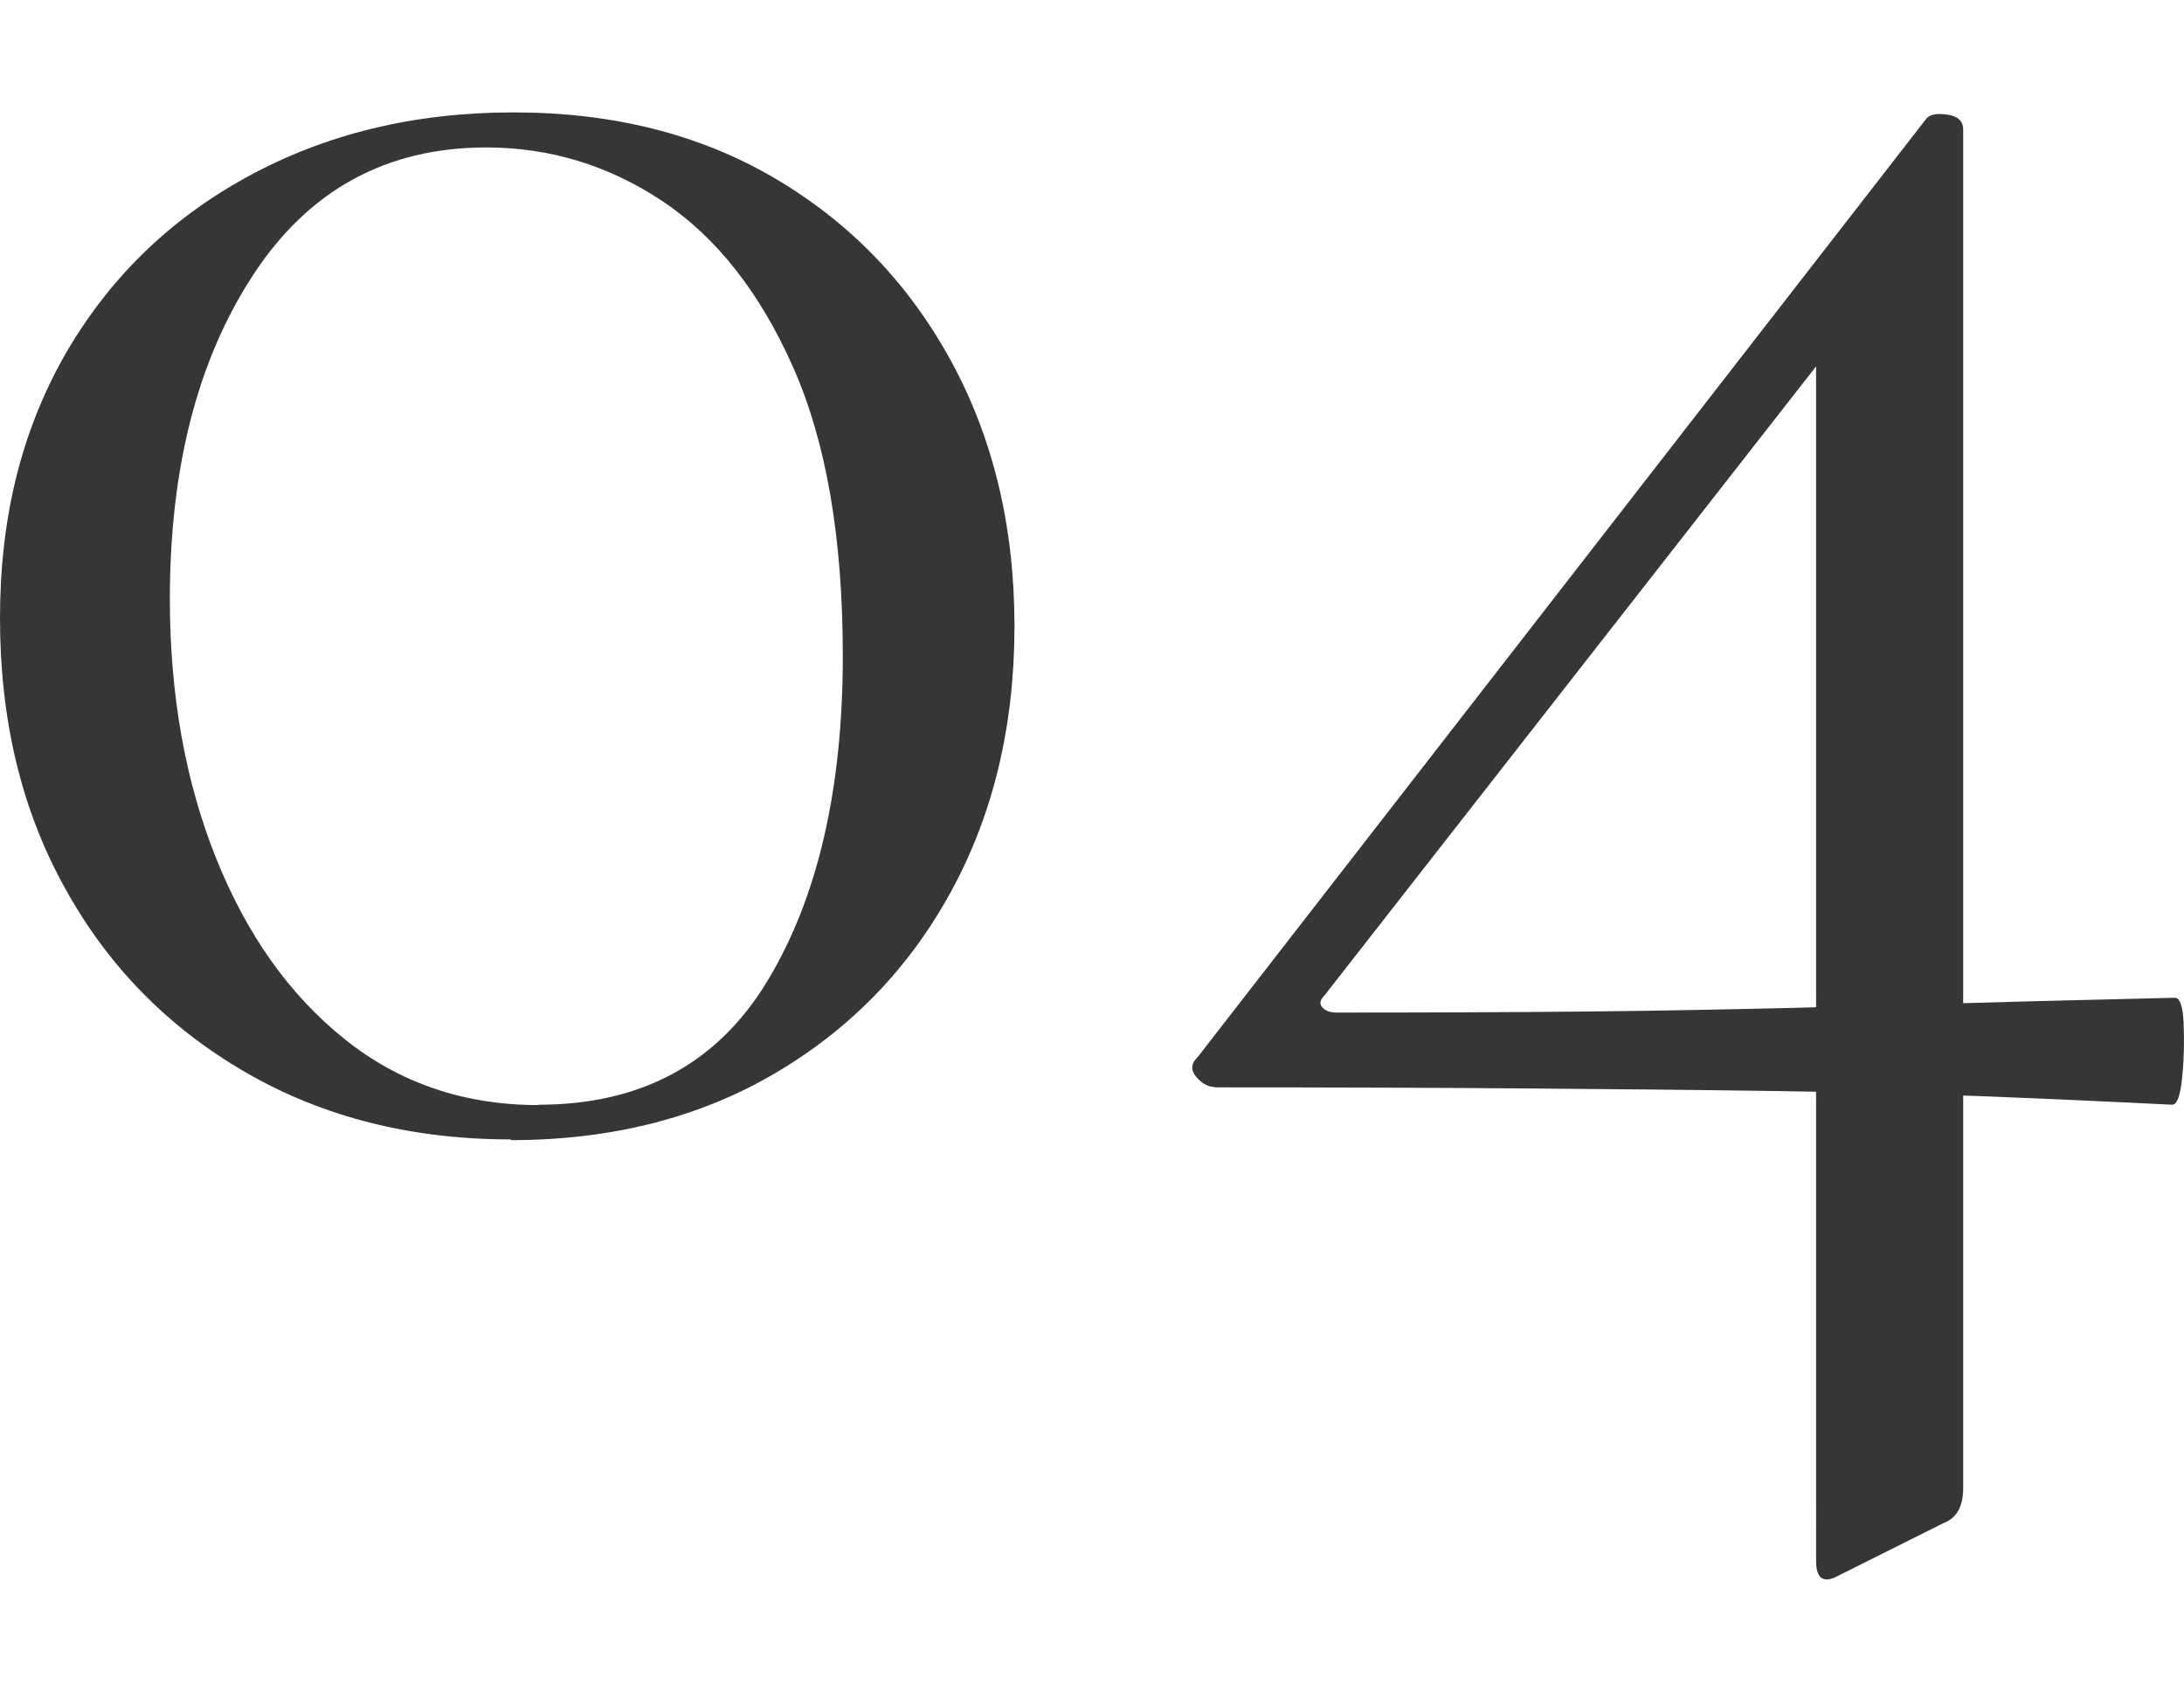
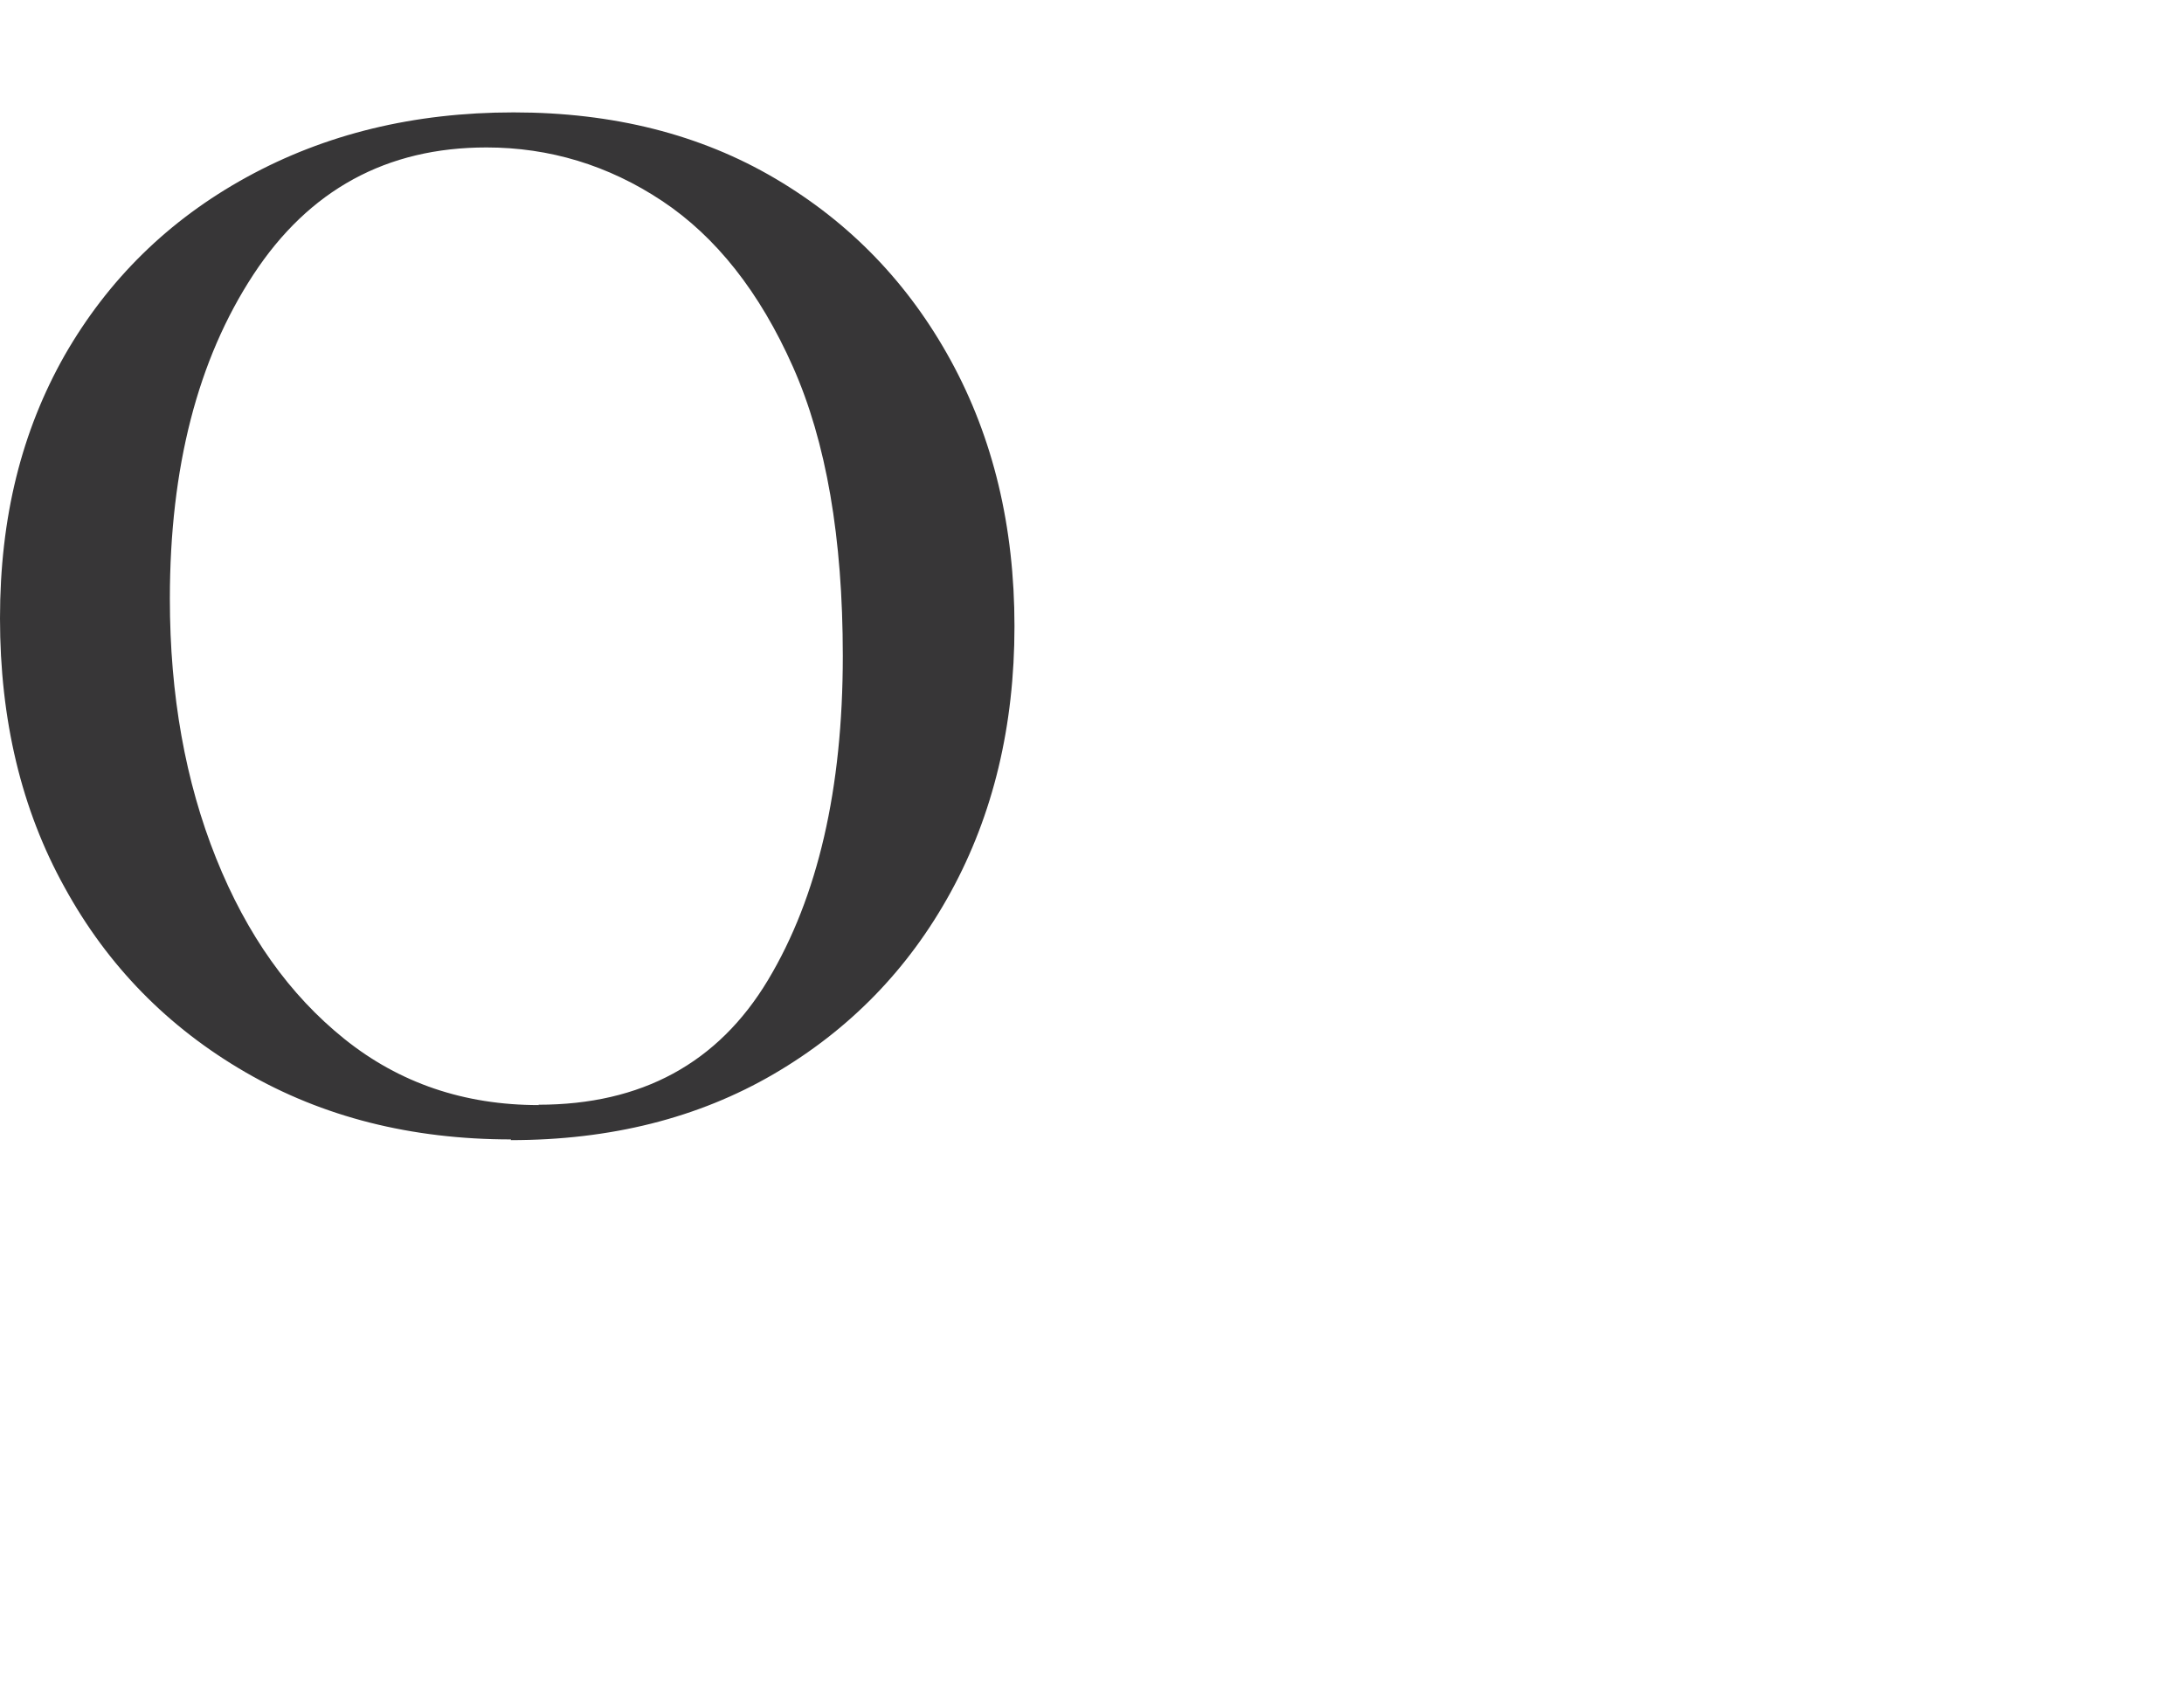
<svg xmlns="http://www.w3.org/2000/svg" id="_レイヤー_6" data-name="レイヤー 6" viewBox="0 0 60.43 46.82">
  <defs>
    <style>
      .cls-1 {
        fill: #373637;
        stroke-width: 0px;
      }
    </style>
  </defs>
  <path class="cls-1" d="M14.14,31.53c-2.76,0-5.21-.62-7.35-1.86-2.14-1.24-3.81-2.94-5-5.11-1.2-2.16-1.79-4.65-1.79-7.45s.6-5.18,1.79-7.28c1.2-2.09,2.87-3.74,5.04-4.93s4.62-1.79,7.38-1.79,5.17.61,7.24,1.83c2.07,1.22,3.69,2.9,4.86,5.04s1.76,4.59,1.76,7.35-.59,5.21-1.76,7.35c-1.17,2.14-2.81,3.82-4.9,5.04s-4.52,1.83-7.28,1.83ZM14.9,30.57c2.85,0,4.97-1.15,6.35-3.45,1.38-2.3,2.07-5.29,2.07-8.97,0-3.27-.46-5.93-1.38-8s-2.13-3.6-3.62-4.59c-1.49-.99-3.12-1.48-4.86-1.48-2.76,0-4.91,1.17-6.45,3.52-1.54,2.35-2.31,5.34-2.31,8.97,0,2.67.43,5.06,1.28,7.18.85,2.12,2.03,3.78,3.55,5s3.31,1.83,5.38,1.83Z" />
-   <path class="cls-1" d="M33.62,30.08c-.18,0-.36-.09-.52-.28s-.15-.37.04-.55L53.28,3.31c.09-.14.29-.18.59-.14s.45.18.45.41v37.6c0,.51-.18.83-.55.97l-2.9,1.45c-.41.23-.62.09-.62-.41V8.83l2.21-1.52-15.8,20.22c-.14.14-.16.25-.07.35s.23.14.41.14c2.62,0,4.96-.01,7-.03,2.05-.02,3.92-.06,5.62-.1,1.7-.05,3.39-.09,5.07-.14,1.68-.05,3.51-.09,5.49-.14.14,0,.22.24.24.72.02.48.01.98-.04,1.48-.05.51-.14.76-.28.76-1.79-.09-3.59-.17-5.38-.24-1.79-.07-3.69-.11-5.69-.14s-4.26-.05-6.76-.07c-2.51-.02-5.39-.03-8.66-.03Z" />
</svg>